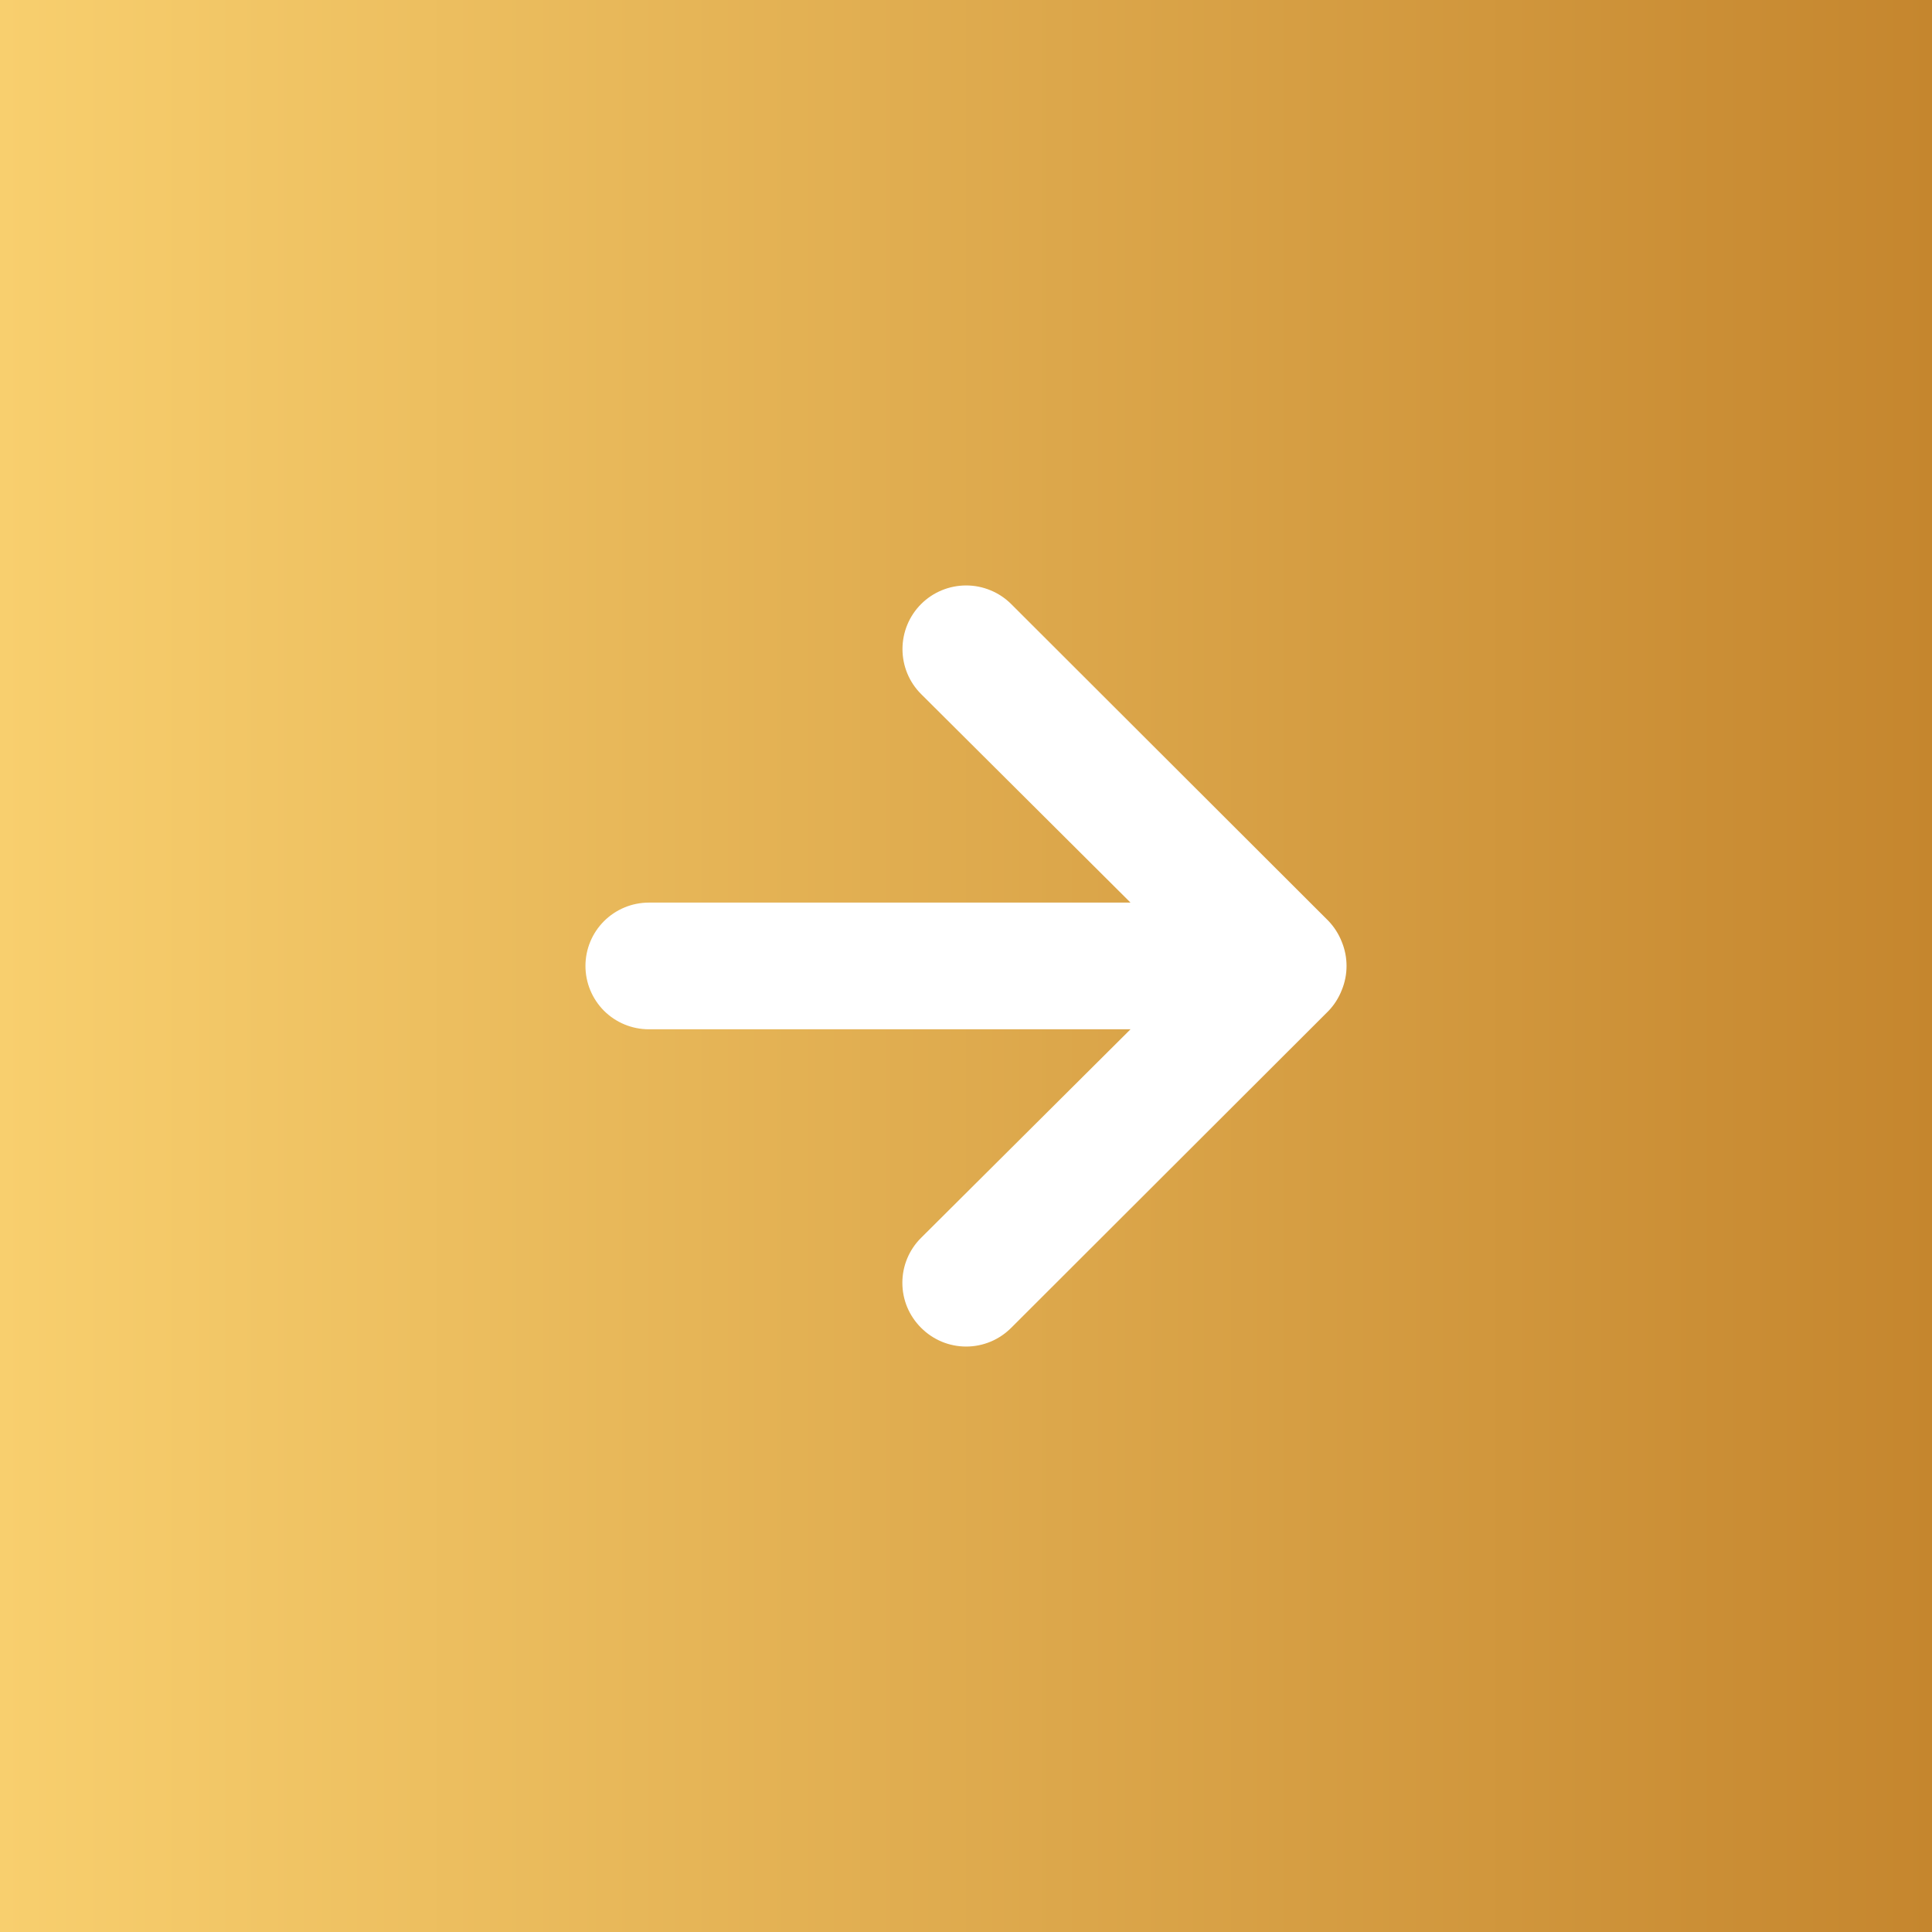
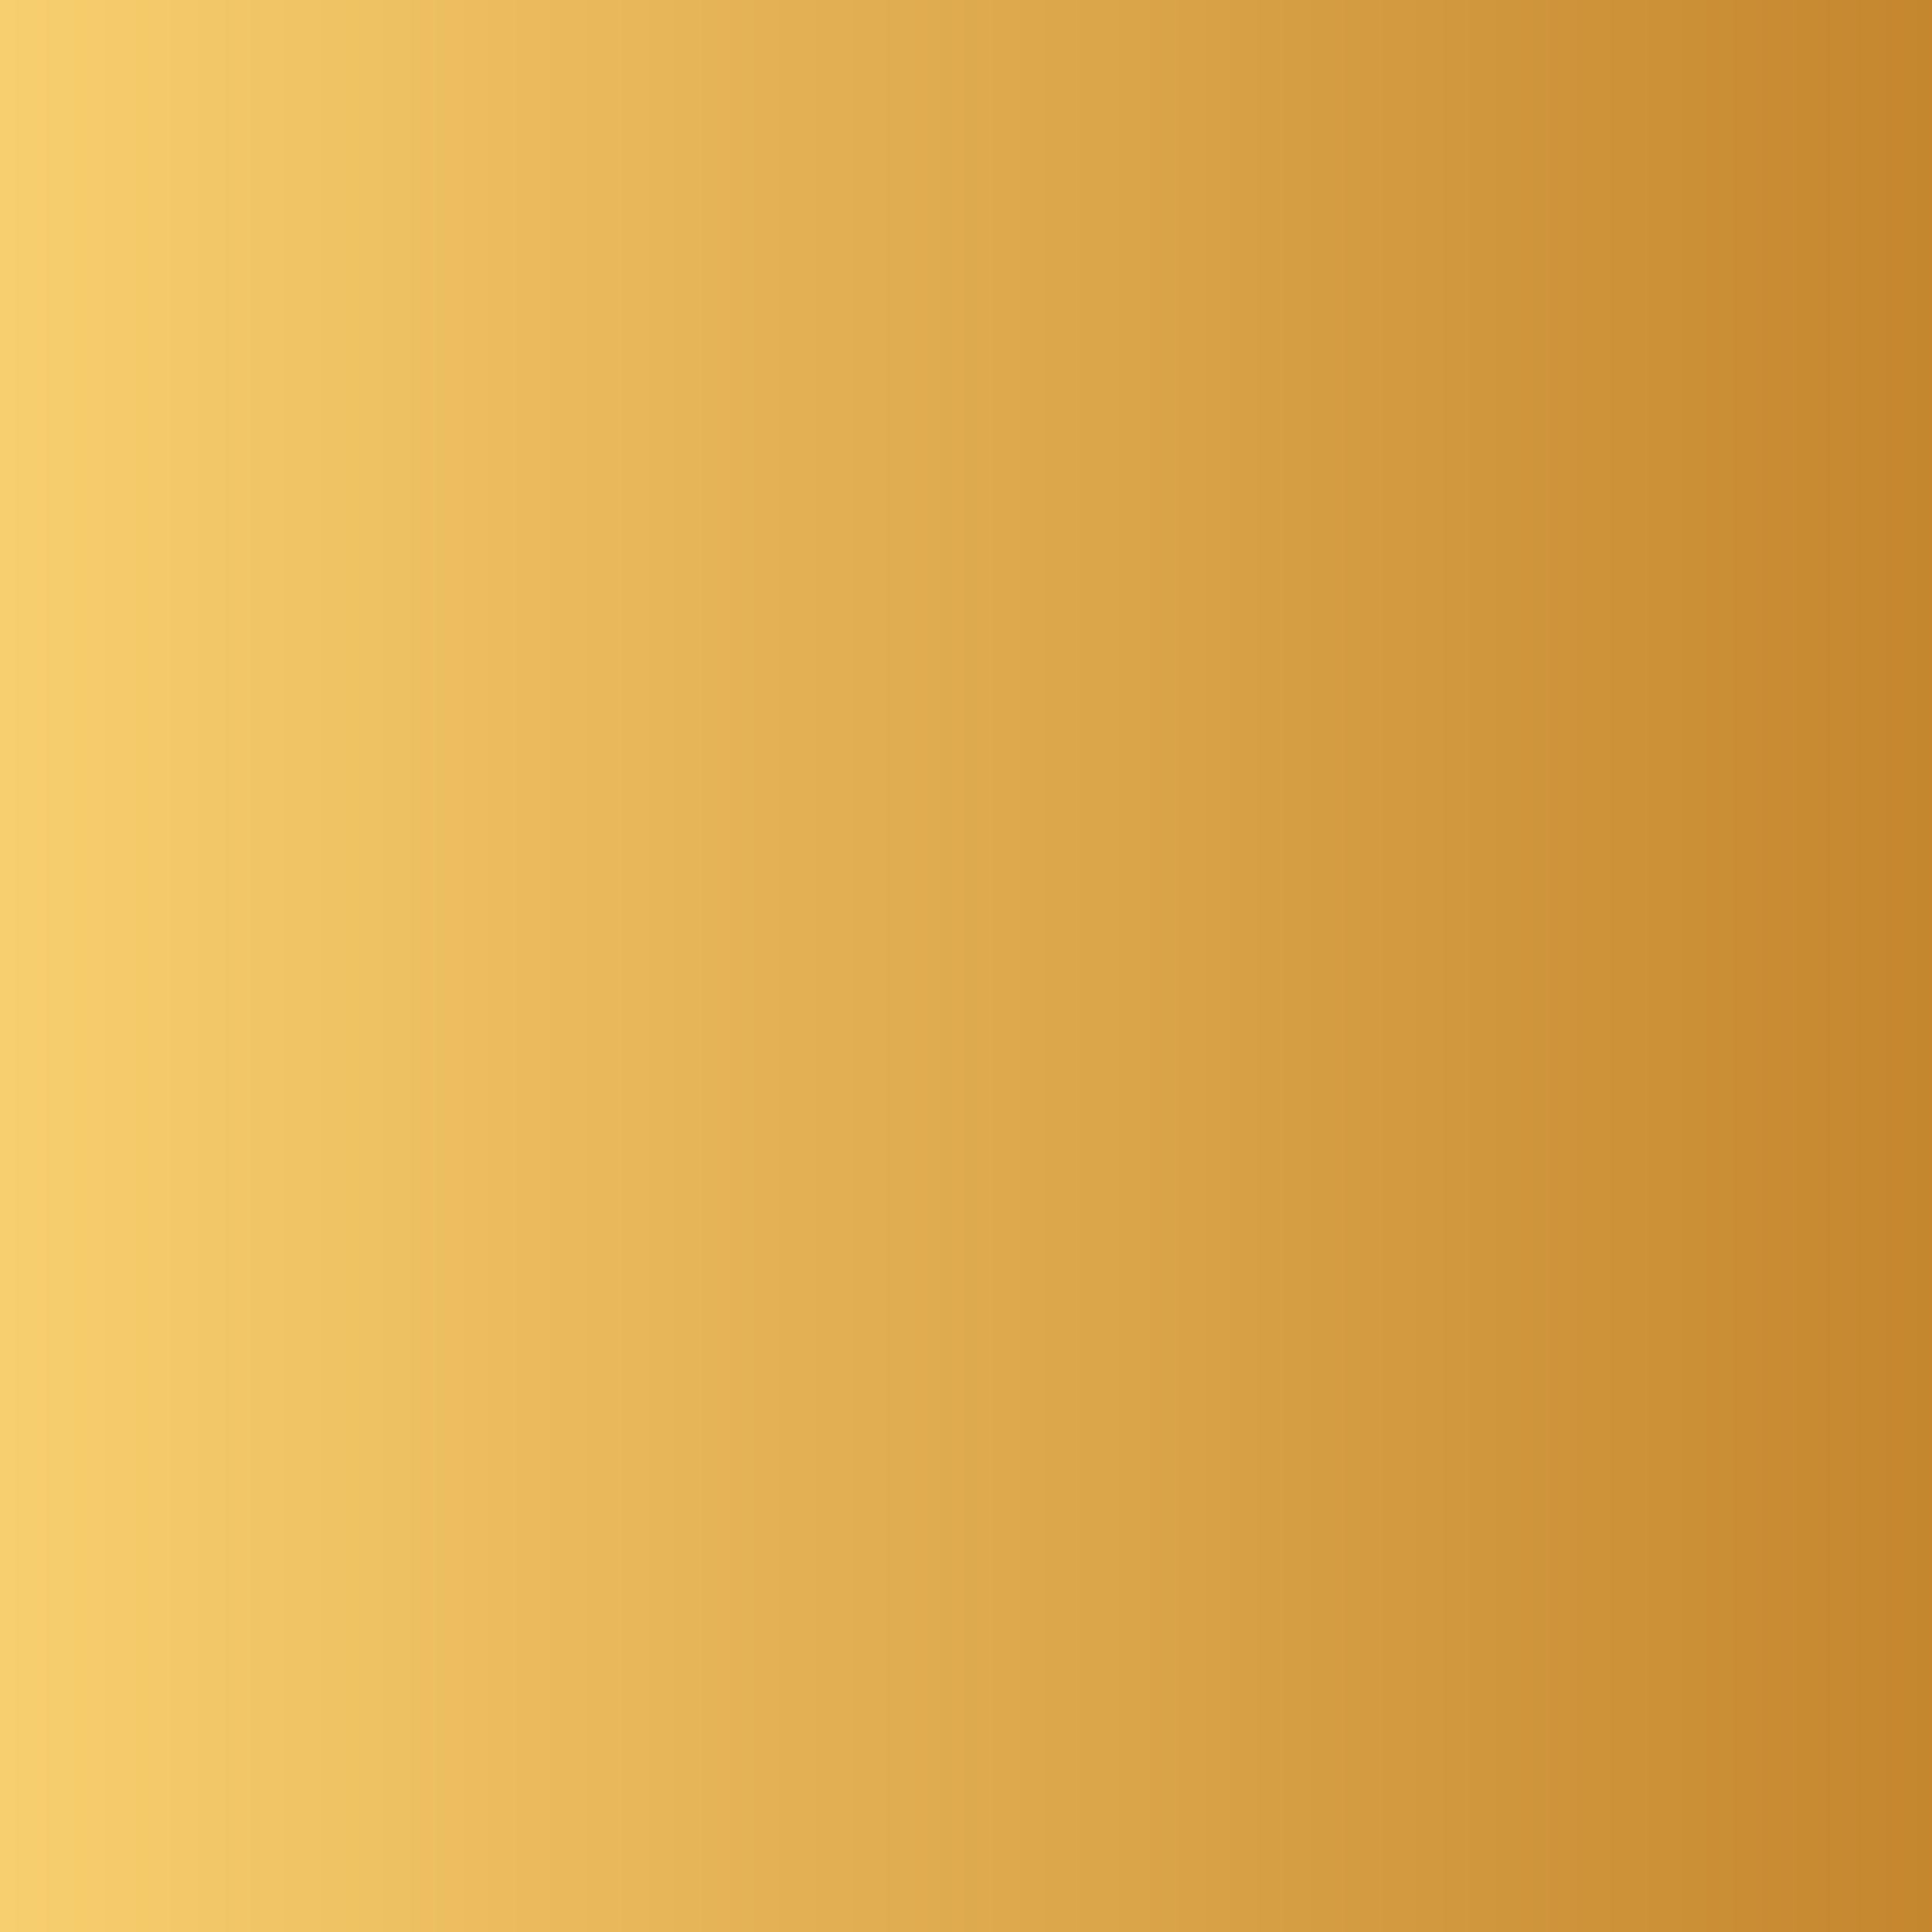
<svg xmlns="http://www.w3.org/2000/svg" width="33" height="33" viewBox="0 0 33 33" fill="none">
  <rect x="0" y="0" width="33" height="33" fill="#333333" stroke="none" />
  <rect width="33" height="33" fill="url(#paint0_linear_102_66)" />
-   <path d="M17.272 22.68L22.691 17.268C22.79 17.165 22.867 17.043 22.919 16.91C23.027 16.647 23.027 16.351 22.919 16.088C22.867 15.955 22.79 15.834 22.691 15.73L17.272 10.318C17.171 10.217 17.051 10.137 16.919 10.083C16.787 10.028 16.646 10 16.503 10C16.214 10 15.937 10.114 15.733 10.318C15.529 10.522 15.415 10.799 15.415 11.087C15.415 11.375 15.529 11.652 15.733 11.855L19.31 15.417L11.084 15.417C10.796 15.417 10.521 15.531 10.317 15.734C10.114 15.937 10 16.212 10 16.499C10 16.786 10.114 17.061 10.317 17.265C10.521 17.468 10.796 17.581 11.084 17.581L19.31 17.581L15.733 21.143C15.632 21.243 15.551 21.363 15.496 21.495C15.441 21.627 15.413 21.768 15.413 21.911C15.413 22.054 15.441 22.196 15.496 22.328C15.551 22.459 15.632 22.579 15.733 22.68C15.834 22.781 15.954 22.862 16.086 22.917C16.218 22.972 16.36 23 16.503 23C16.646 23 16.787 22.972 16.919 22.917C17.052 22.862 17.171 22.781 17.272 22.68Z" fill="white" />
  <defs>
    <linearGradient id="paint0_linear_102_66" x1="0" y1="16.5" x2="33" y2="16.5" gradientUnits="userSpaceOnUse">
      <stop stop-color="#F8CF6E" />
      <stop offset="1" stop-color="#C5862E" />
    </linearGradient>
  </defs>
</svg>